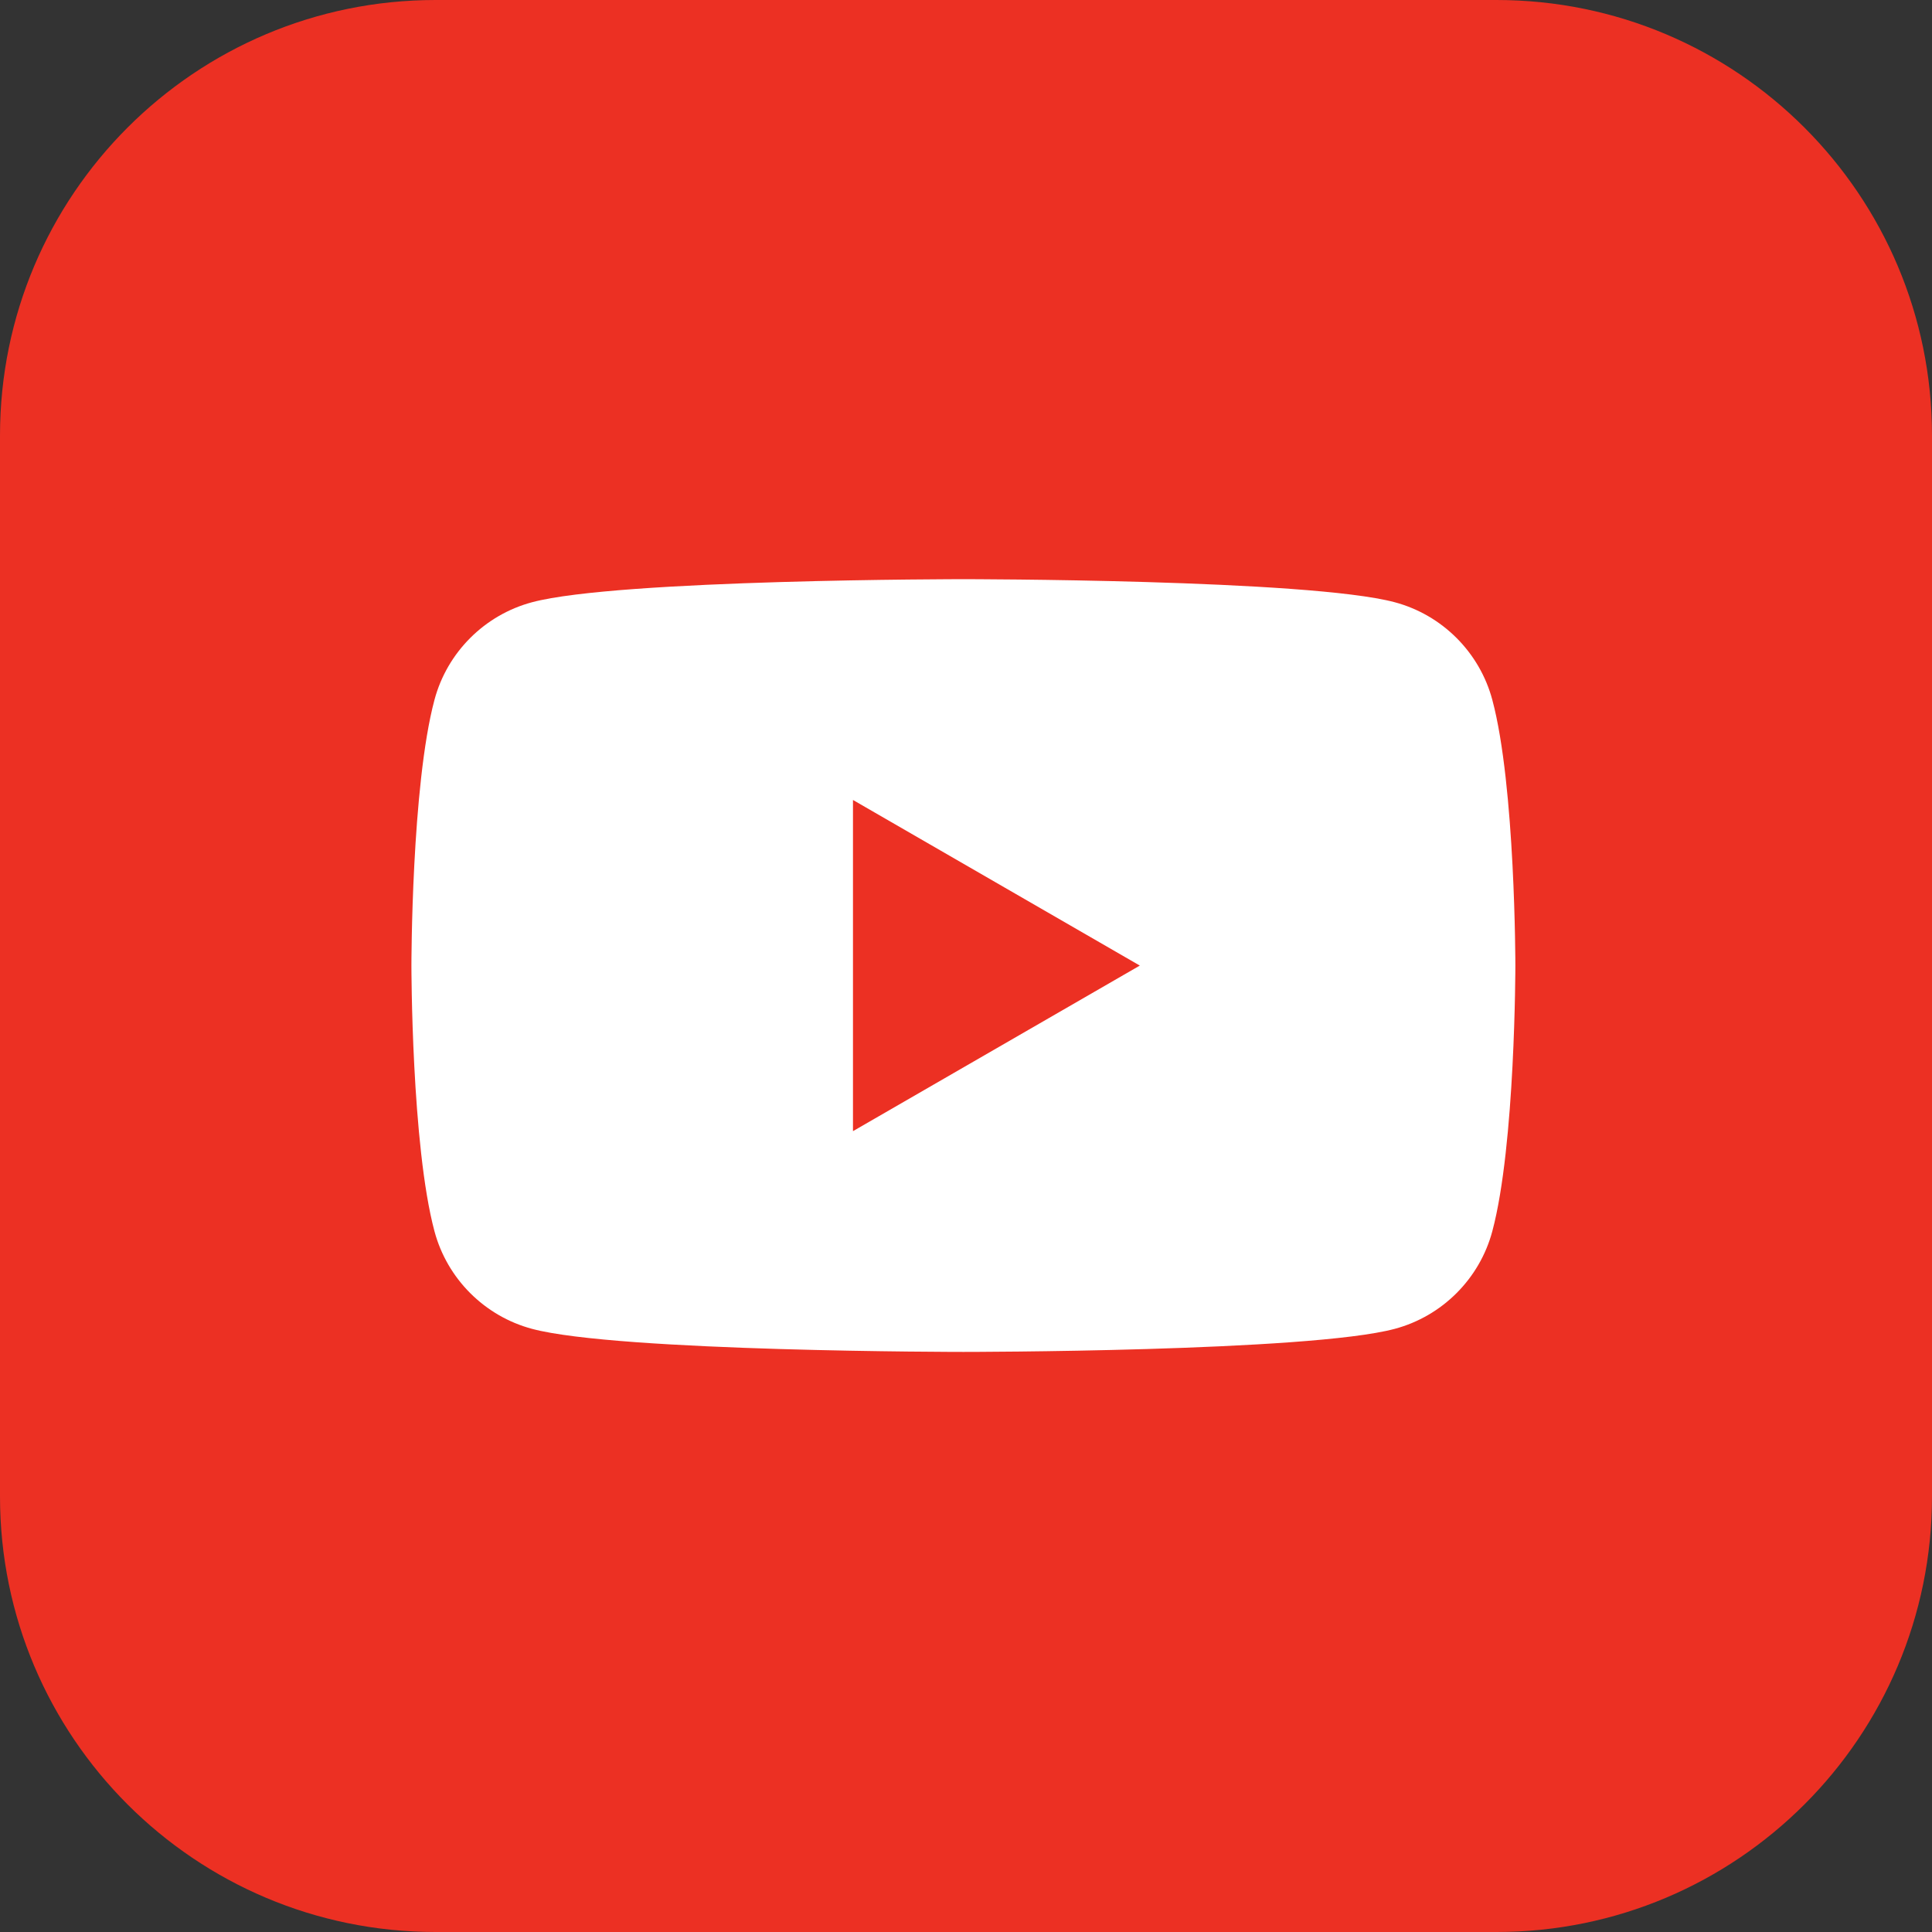
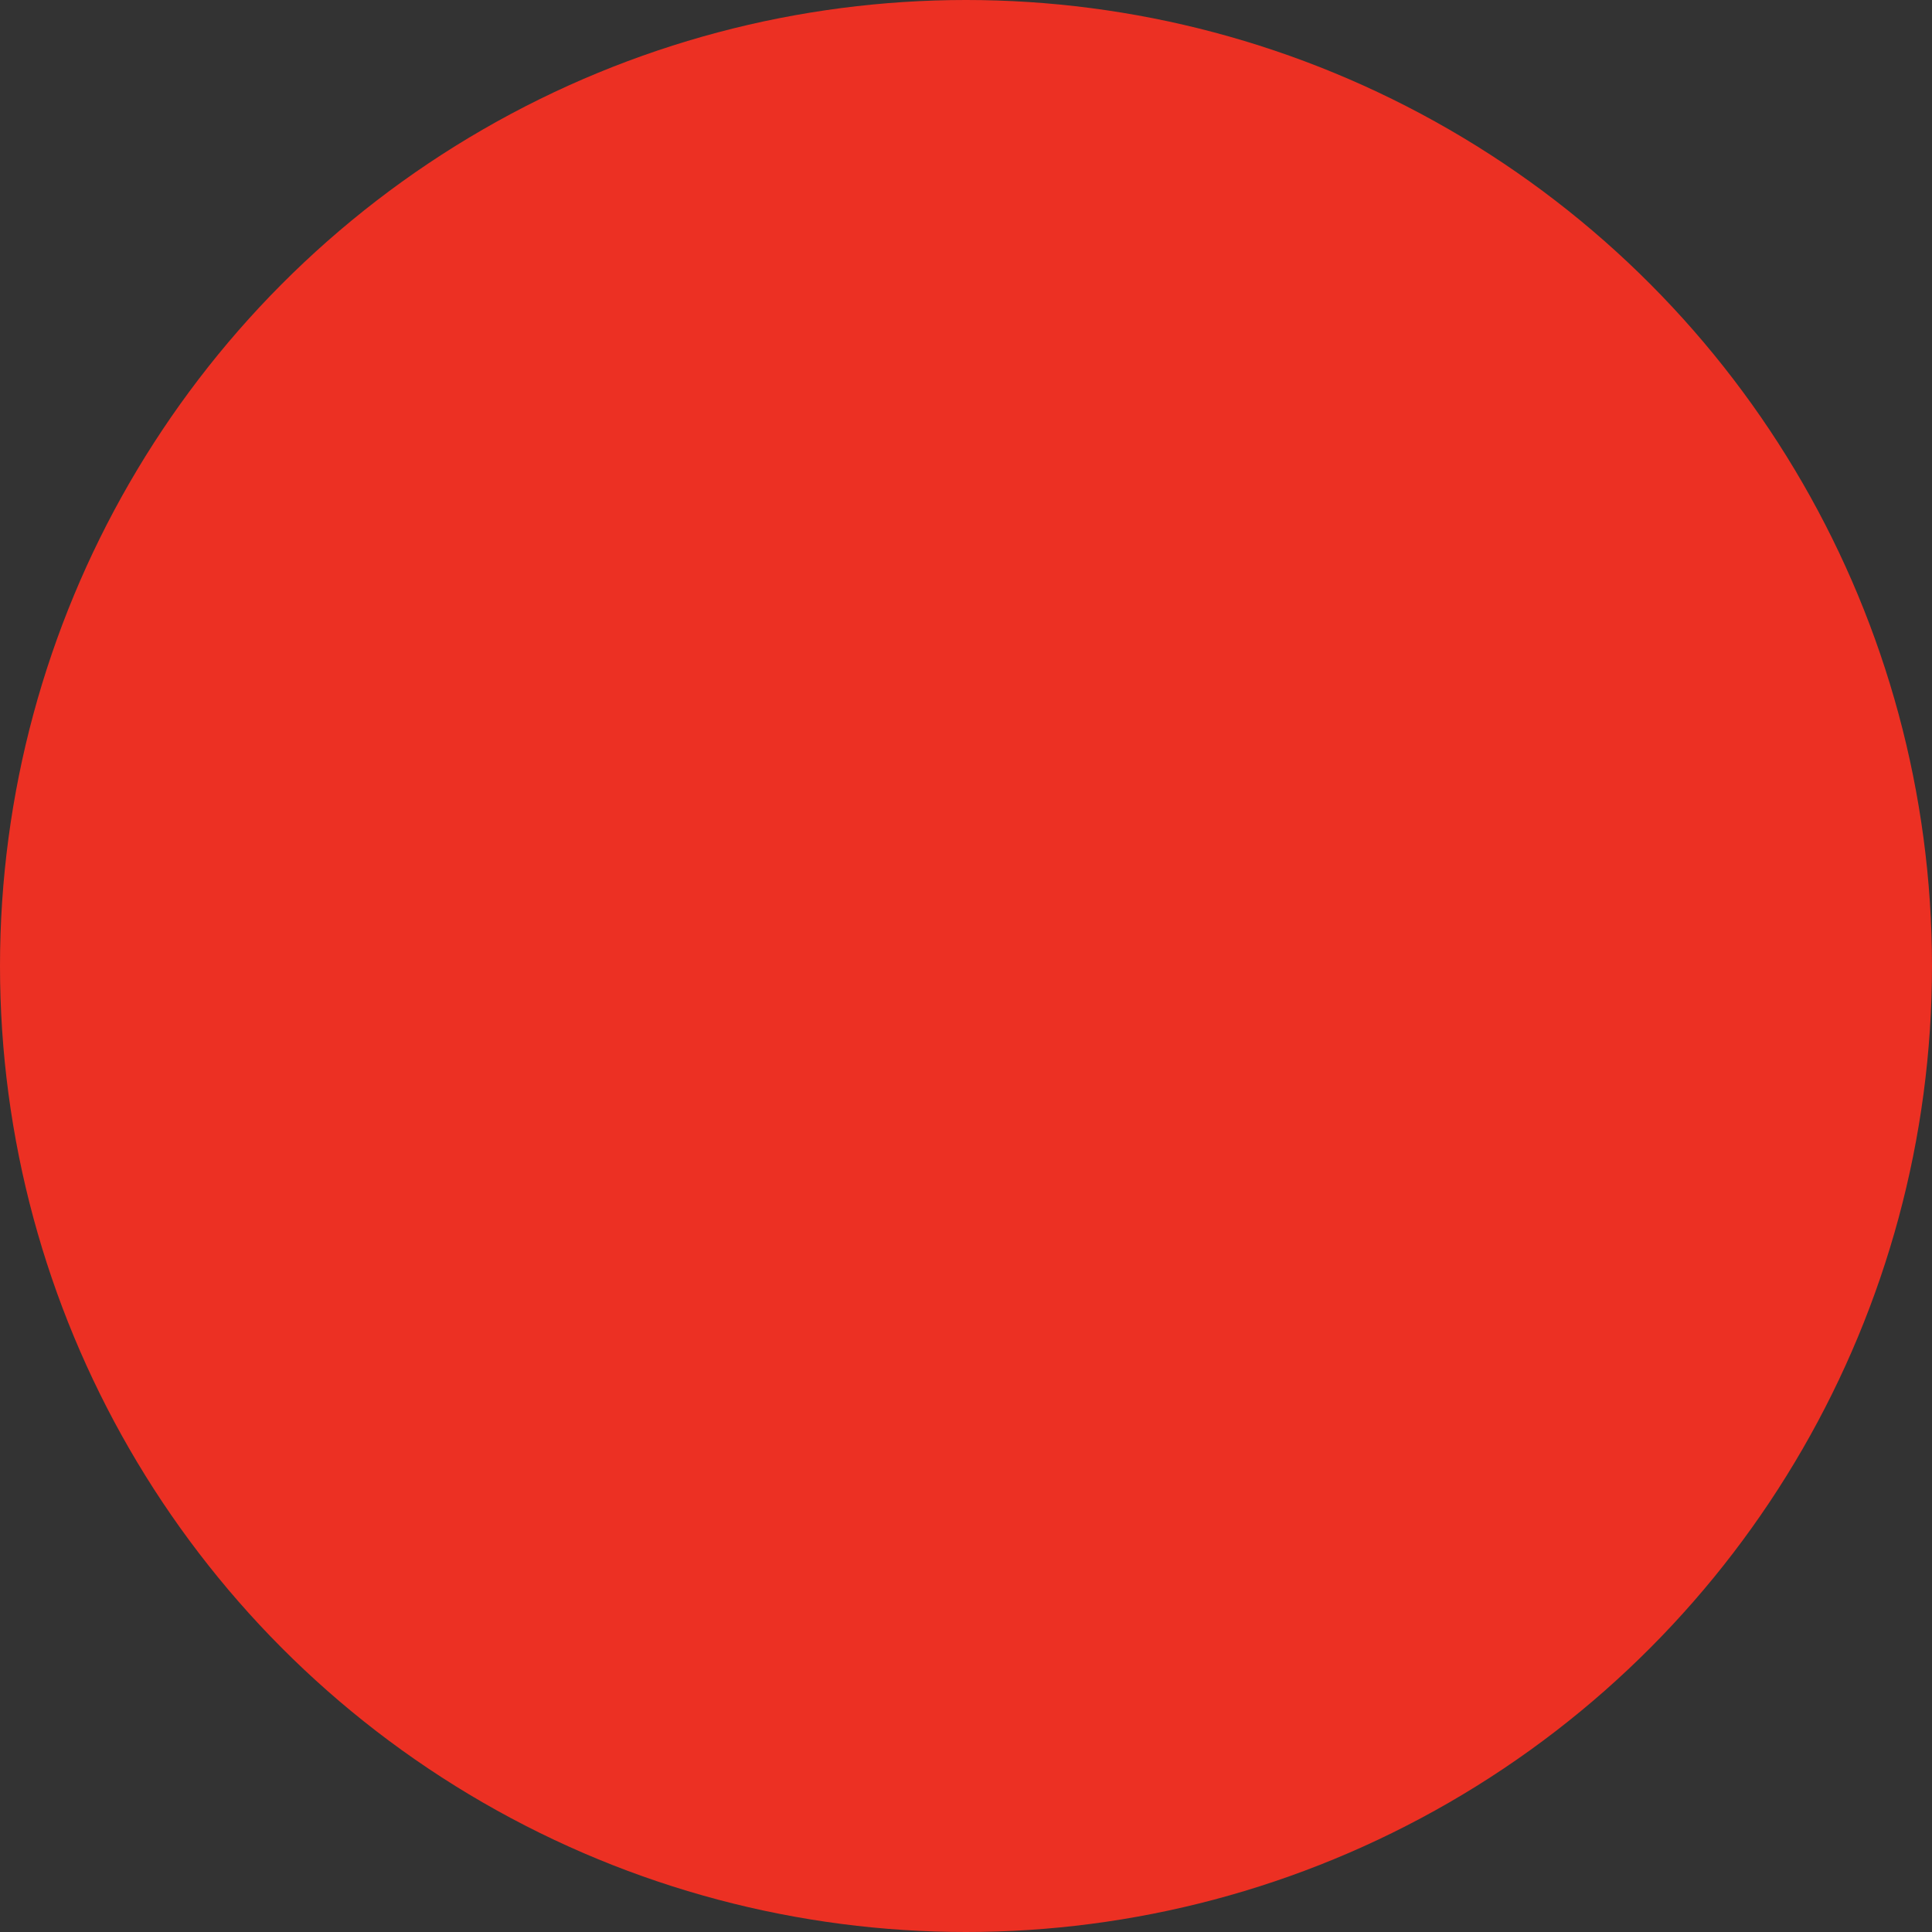
<svg xmlns="http://www.w3.org/2000/svg" version="1.1" id="レイヤー_1" x="0px" y="0px" width="60px" height="60px" viewBox="0 0 60 60" style="enable-background:new 0 0 60 60;" xml:space="preserve">
  <rect x="0" y="0" width="60" height="60" fill="#333333" stroke="none" />
  <g>
-     <path style="fill:#EC3023;" d="M46.474,60H13.526C6.056,60,0,53.944,0,46.474V13.526C0,6.056,6.056,0,13.526,0h32.947   C53.944,0,60,6.056,60,13.526v32.947C60,53.944,53.944,60,46.474,60z" />
    <g>
      <circle style="fill:#EC3023;" cx="30" cy="30" r="30" />
    </g>
    <g>
      <g>
-         <path style="fill:#FFFFFF;" d="M46.345,21.734c-0.394-1.475-1.556-2.637-3.031-3.031     c-2.674-0.716-13.395-0.716-13.395-0.716s-10.721,0-13.395,0.716c-1.475,0.394-2.637,1.556-3.031,3.031     c-0.716,2.674-0.716,8.252-0.716,8.252s0,5.579,0.716,8.252c0.394,1.475,1.556,2.637,3.031,3.031     c2.674,0.716,13.395,0.716,13.395,0.716s10.721,0,13.395-0.716c1.475-0.394,2.637-1.556,3.031-3.031     c0.716-2.674,0.716-8.252,0.716-8.252S47.062,24.408,46.345,21.734z" />
-         <polygon style="fill:#EC3023;" points="26.49,35.129 35.398,29.987 26.49,24.844    " />
-       </g>
+         </g>
    </g>
  </g>
</svg>